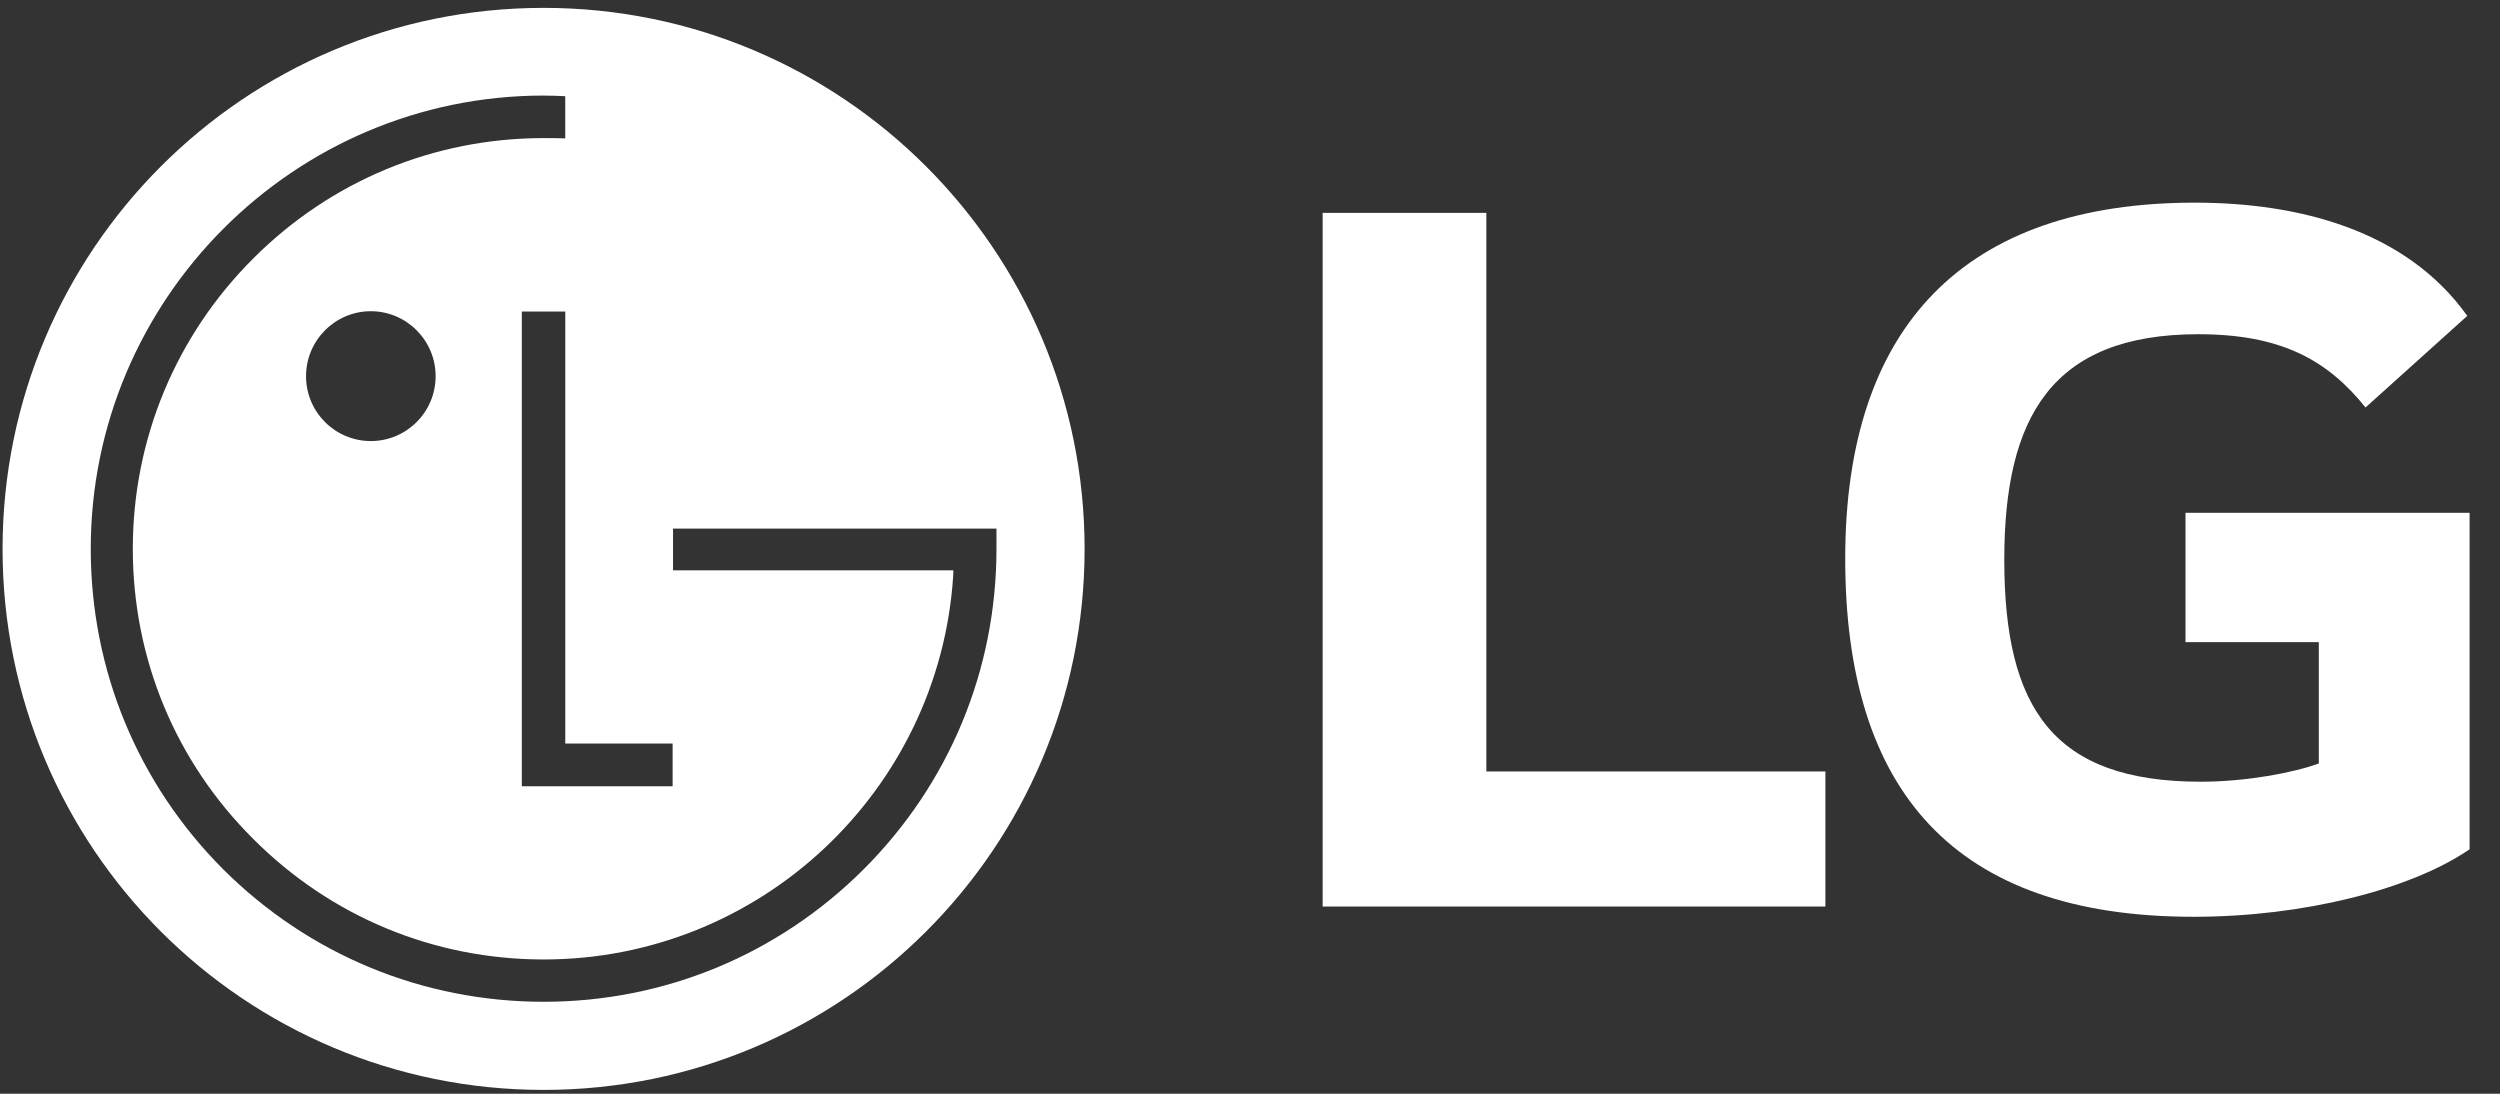
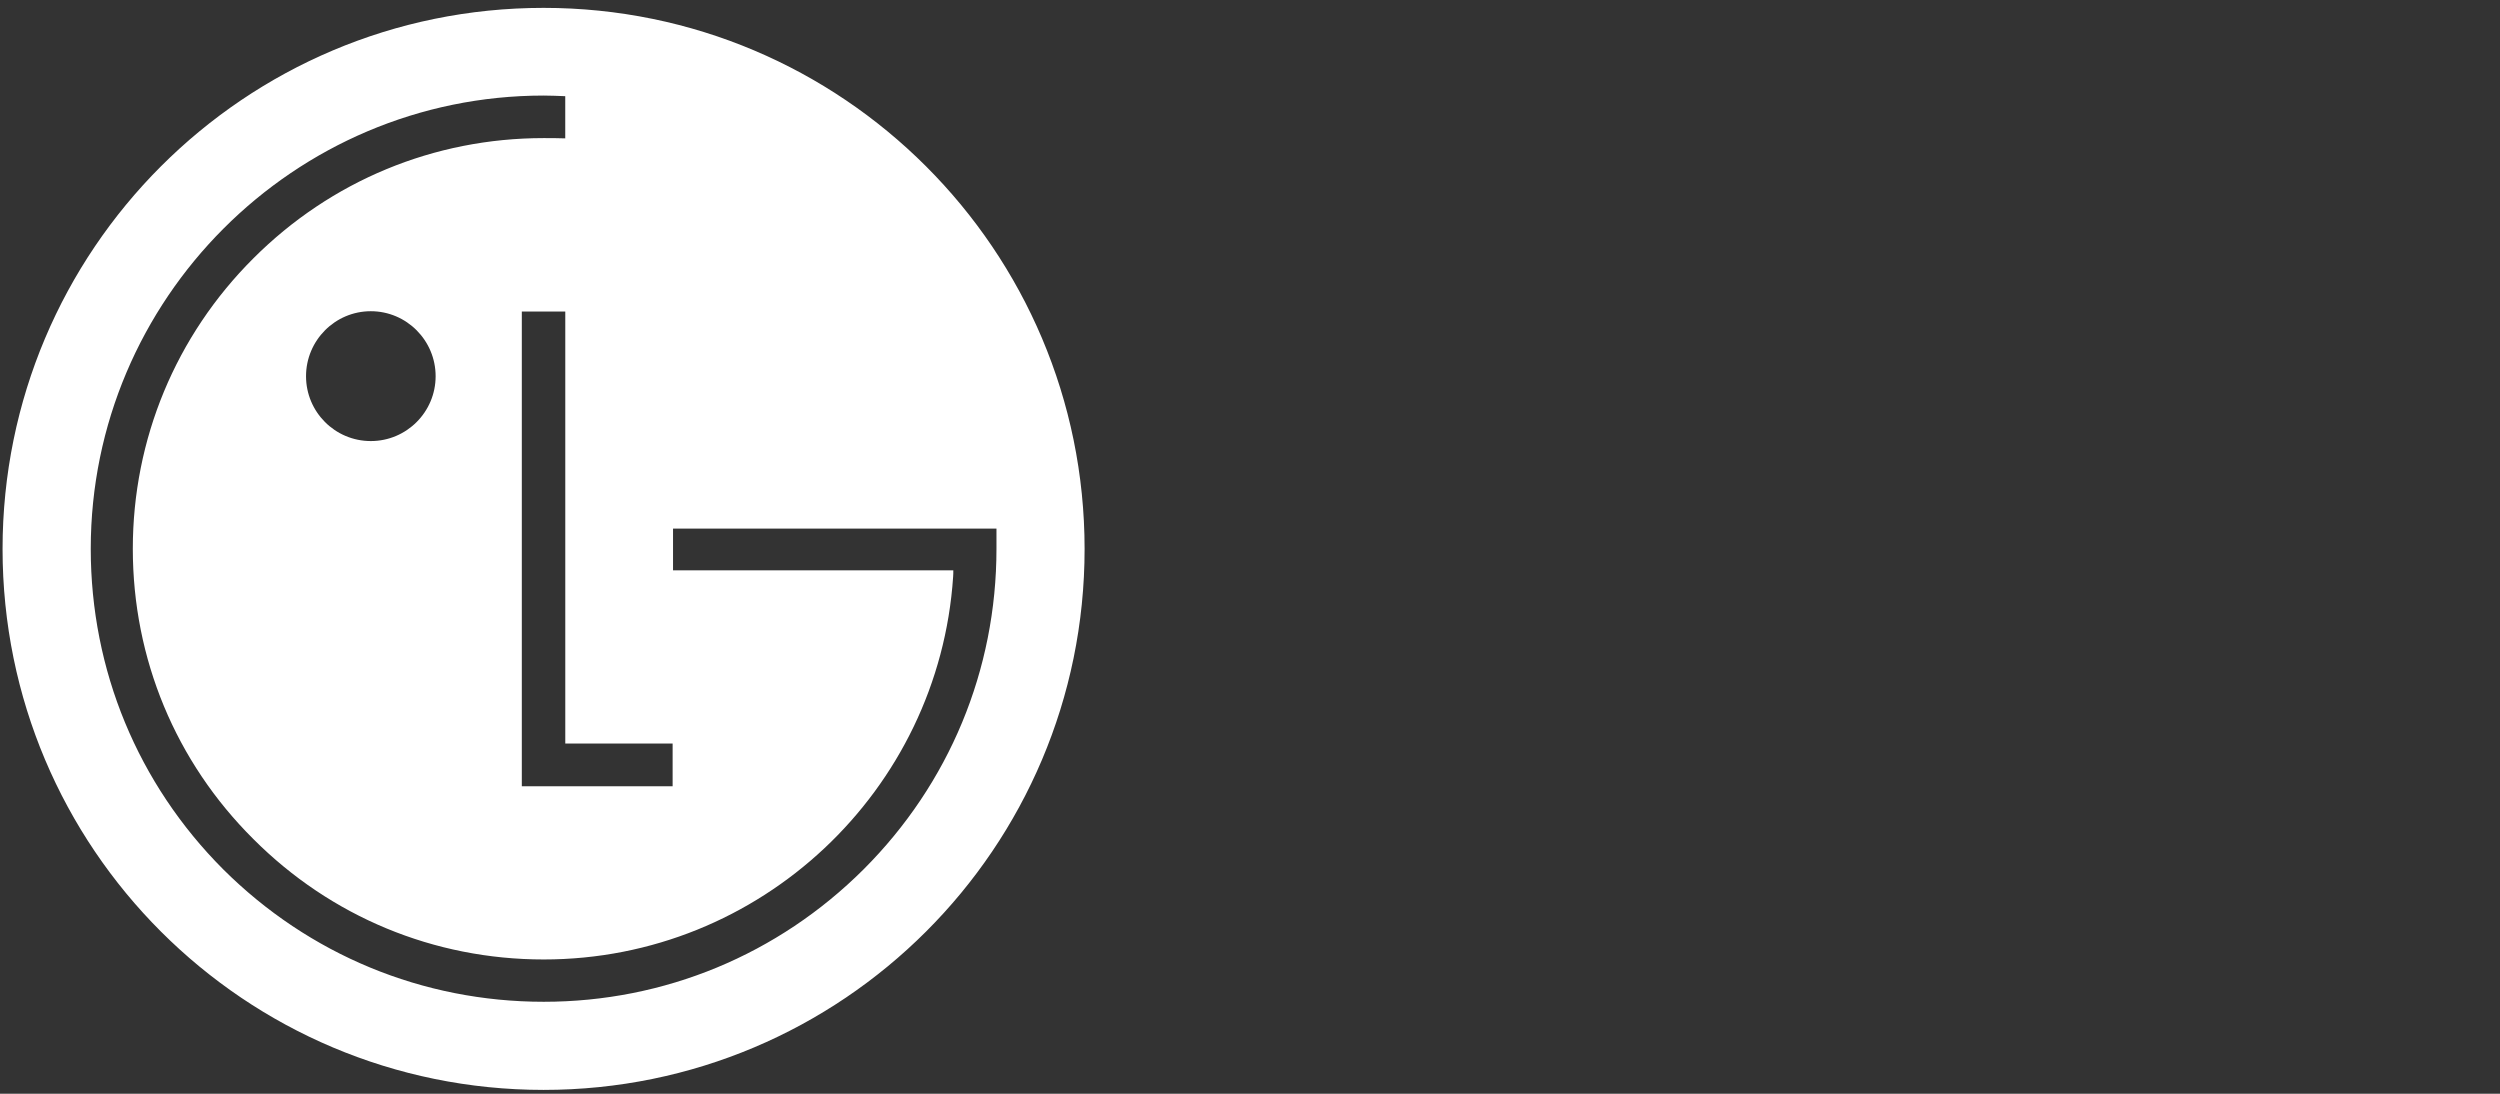
<svg xmlns="http://www.w3.org/2000/svg" width="80px" height="35px" viewBox="0 0 80 35">
  <rect x="0" y="0" width="80" height="35" fill="#333333" stroke="none" />
  <title>LG_logo_(2015)</title>
  <desc>Created with Sketch.</desc>
  <g id="Homepage" stroke="none" stroke-width="1" fill="none" fill-rule="evenodd">
    <g id="8_desktop-JoinNow" transform="translate(-848, -1159)" fill="#ffffff" fill-rule="nonzero">
      <g id="We're-Everywhere" transform="translate(111, 1068)">
        <g transform="translate(0, 87)" id="Group">
          <g transform="translate(0.243, 0)">
            <g id="Group-8">
              <g id="Group-3" transform="translate(0.757, 0)">
                <g id="LG_logo_(2015)" transform="translate(735.23, 4.252)">
                  <path d="M18.165,-2.13162821e-13 C27.718,-2.13162821e-13 35.477,7.75 35.477,17.316 C35.477,26.883 27.718,34.625 18.165,34.625 C8.596,34.625 0.852,26.883 0.852,17.316 C0.852,7.75 8.596,-2.13162821e-13 18.165,-2.13162821e-13 Z M18.169,2.806 C10.178,2.806 3.674,9.317 3.674,17.309 C3.674,21.191 5.182,24.83 7.912,27.566 C10.653,30.296 14.291,31.805 18.169,31.805 C22.032,31.805 25.669,30.296 28.406,27.566 C31.142,24.83 32.657,21.191 32.657,17.309 L32.657,16.664 L22.307,16.664 L22.307,17.999 L31.276,17.999 C31.276,18.028 31.276,18.17 31.27,18.207 C30.814,25.039 25.112,30.451 18.169,30.451 C14.655,30.451 11.359,29.083 8.879,26.599 C6.391,24.126 5.02,20.83 5.02,17.309 C5.02,13.807 6.391,10.495 8.879,8.014 C11.359,5.535 14.655,4.167 18.169,4.167 C18.32,4.167 18.689,4.167 18.858,4.176 L18.858,2.826 C18.677,2.817 18.333,2.806 18.169,2.806 Z M18.859,9.717 L17.468,9.717 L17.468,24.908 L22.294,24.908 L22.294,23.542 L18.859,23.542 L18.859,9.717 Z M12.636,9.707 C11.488,9.707 10.563,10.645 10.563,11.787 C10.563,12.929 11.488,13.862 12.636,13.862 C13.784,13.862 14.71,12.928 14.71,11.787 C14.71,10.645 13.784,9.707 12.636,9.707 Z" id="Combined-Shape" />
-                   <path d="M48.333,6.559 L43.095,6.559 L43.095,28.756 L59.183,28.756 L59.183,24.435 L48.333,24.435 L48.333,6.559 L48.333,6.559 Z M70.706,20.297 L74.972,20.297 L74.972,24.178 C74.185,24.471 72.651,24.763 71.192,24.763 C66.478,24.763 64.907,22.42 64.907,17.659 C64.907,13.119 66.403,10.443 71.117,10.443 C73.737,10.443 75.233,11.249 76.467,12.787 L79.723,9.856 C77.74,7.075 74.259,6.233 71.005,6.233 C63.67,6.233 59.817,10.151 59.817,17.622 C59.817,25.057 63.297,29.085 70.968,29.085 C74.485,29.085 77.927,28.207 79.797,26.925 L79.797,16.157 L70.706,16.157 L70.706,20.297 Z" id="Shape" />
                </g>
              </g>
            </g>
          </g>
        </g>
      </g>
    </g>
  </g>
</svg>